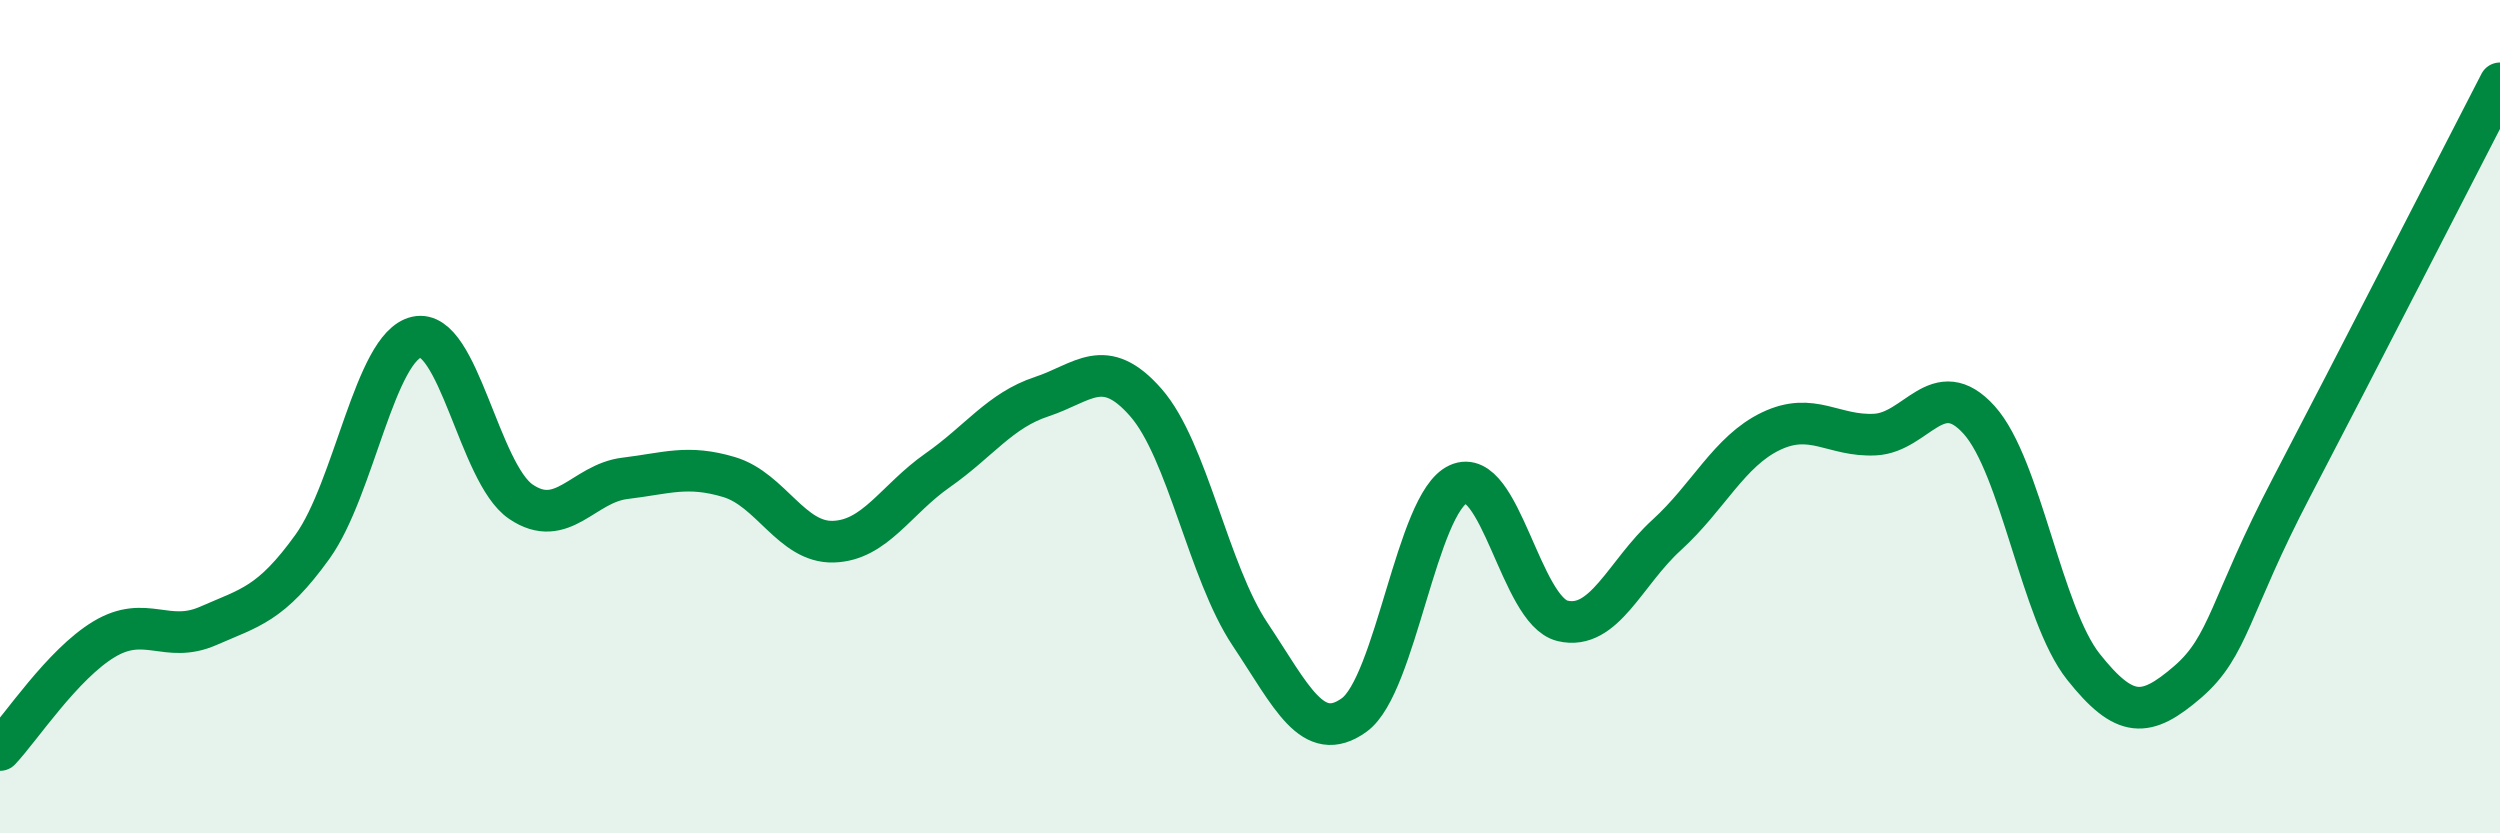
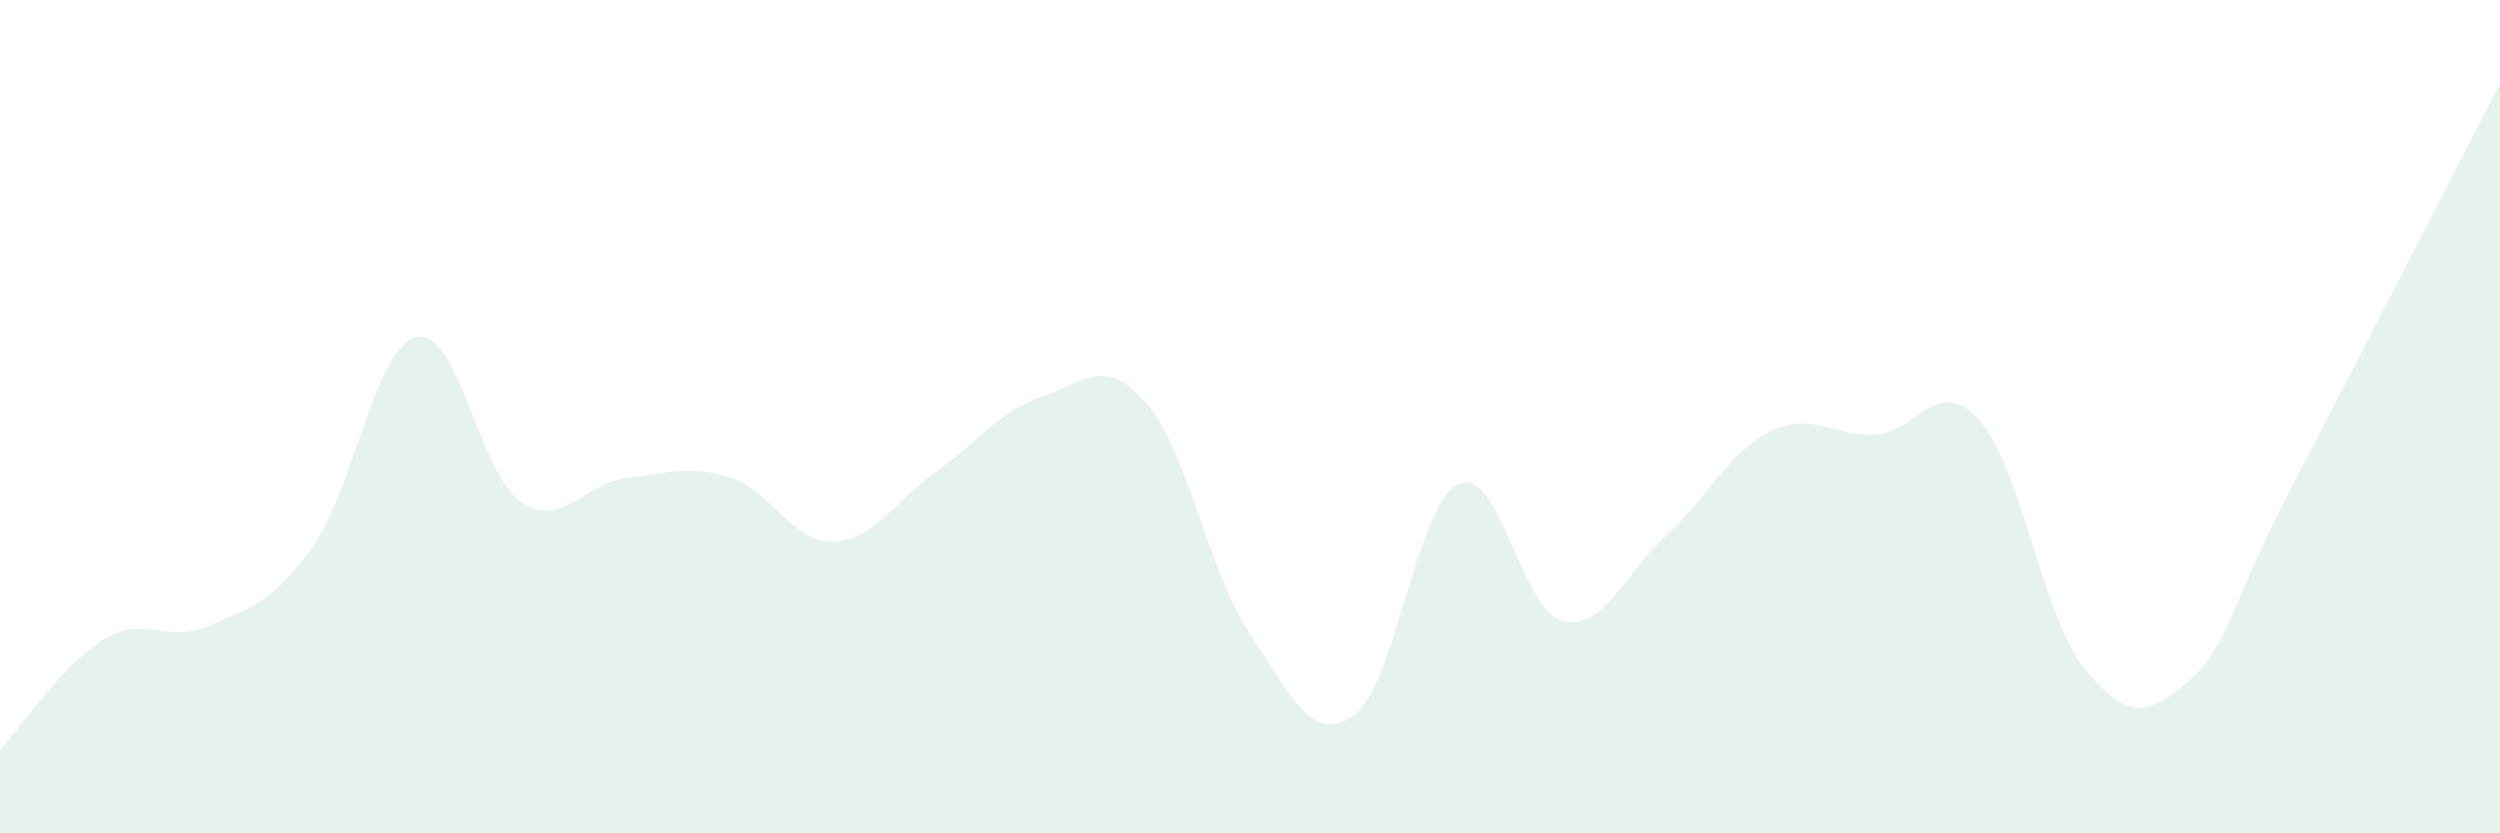
<svg xmlns="http://www.w3.org/2000/svg" width="60" height="20" viewBox="0 0 60 20">
  <path d="M 0,18 C 0.5,17.47 1.5,15.94 2.5,15.34 C 3.5,14.74 4,15.46 5,15.02 C 6,14.58 6.5,14.51 7.5,13.12 C 8.5,11.73 9,8.31 10,8.09 C 11,7.87 11.5,11.36 12.5,12.04 C 13.5,12.72 14,11.6 15,11.48 C 16,11.36 16.5,11.15 17.5,11.45 C 18.5,11.75 19,13.03 20,13 C 21,12.97 21.5,11.99 22.5,11.29 C 23.5,10.59 24,9.85 25,9.52 C 26,9.19 26.5,8.52 27.5,9.66 C 28.5,10.8 29,13.72 30,15.22 C 31,16.72 31.5,17.88 32.5,17.16 C 33.5,16.44 34,12.07 35,11.62 C 36,11.17 36.5,14.66 37.5,14.9 C 38.5,15.14 39,13.75 40,12.84 C 41,11.93 41.5,10.83 42.5,10.35 C 43.5,9.87 44,10.48 45,10.43 C 46,10.38 46.5,8.97 47.5,10.08 C 48.5,11.19 49,14.74 50,16 C 51,17.26 51.5,17.23 52.5,16.37 C 53.5,15.51 53.5,14.56 55,11.69 C 56.5,8.82 59,3.94 60,2L60 20L0 20Z" fill="#008740" opacity="0.1" stroke-linecap="round" stroke-linejoin="round" />
-   <path d="M 0,18 C 0.5,17.47 1.5,15.94 2.5,15.34 C 3.5,14.74 4,15.46 5,15.02 C 6,14.58 6.5,14.51 7.5,13.12 C 8.5,11.73 9,8.31 10,8.09 C 11,7.87 11.5,11.36 12.5,12.04 C 13.5,12.72 14,11.6 15,11.48 C 16,11.36 16.5,11.15 17.5,11.45 C 18.5,11.75 19,13.03 20,13 C 21,12.97 21.5,11.99 22.5,11.29 C 23.5,10.59 24,9.85 25,9.52 C 26,9.19 26.5,8.52 27.5,9.66 C 28.5,10.8 29,13.72 30,15.22 C 31,16.72 31.5,17.88 32.5,17.16 C 33.5,16.44 34,12.07 35,11.62 C 36,11.17 36.5,14.66 37.5,14.9 C 38.5,15.14 39,13.75 40,12.84 C 41,11.93 41.5,10.83 42.5,10.35 C 43.5,9.87 44,10.48 45,10.43 C 46,10.38 46.5,8.97 47.5,10.08 C 48.5,11.19 49,14.74 50,16 C 51,17.26 51.5,17.23 52.5,16.37 C 53.5,15.51 53.5,14.56 55,11.69 C 56.5,8.82 59,3.94 60,2" stroke="#008740" stroke-width="1" fill="none" stroke-linecap="round" stroke-linejoin="round" />
</svg>